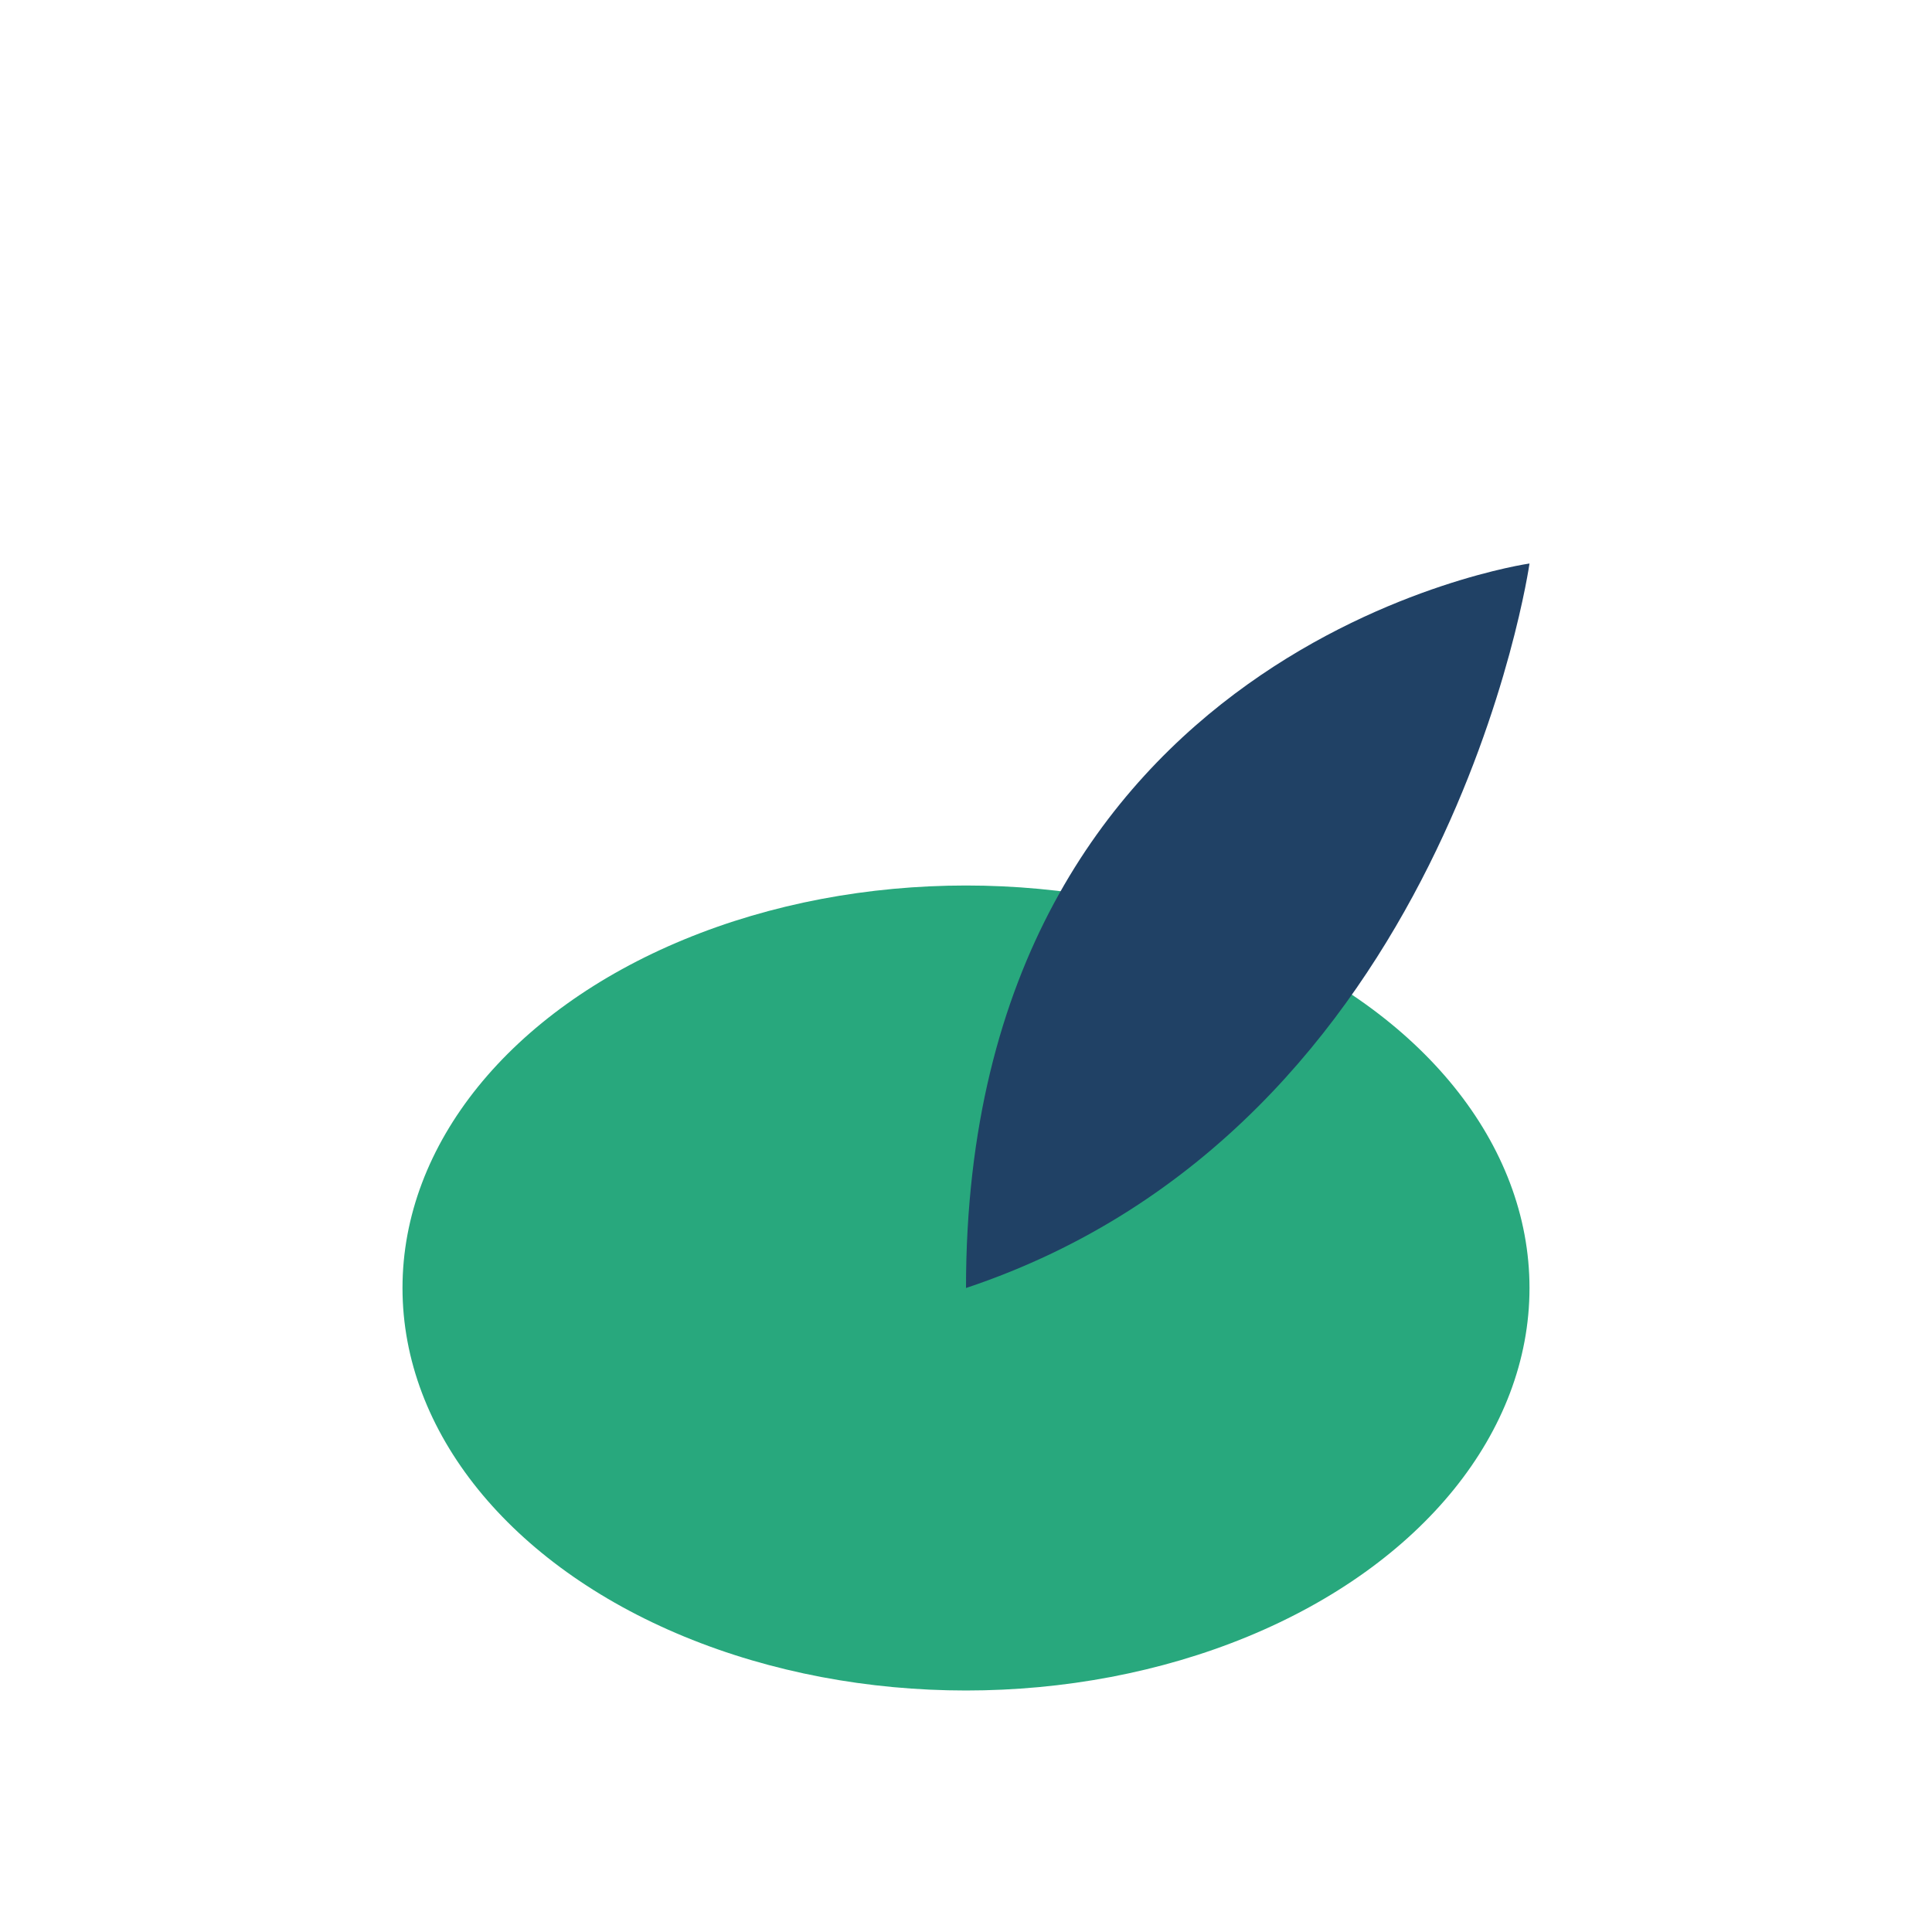
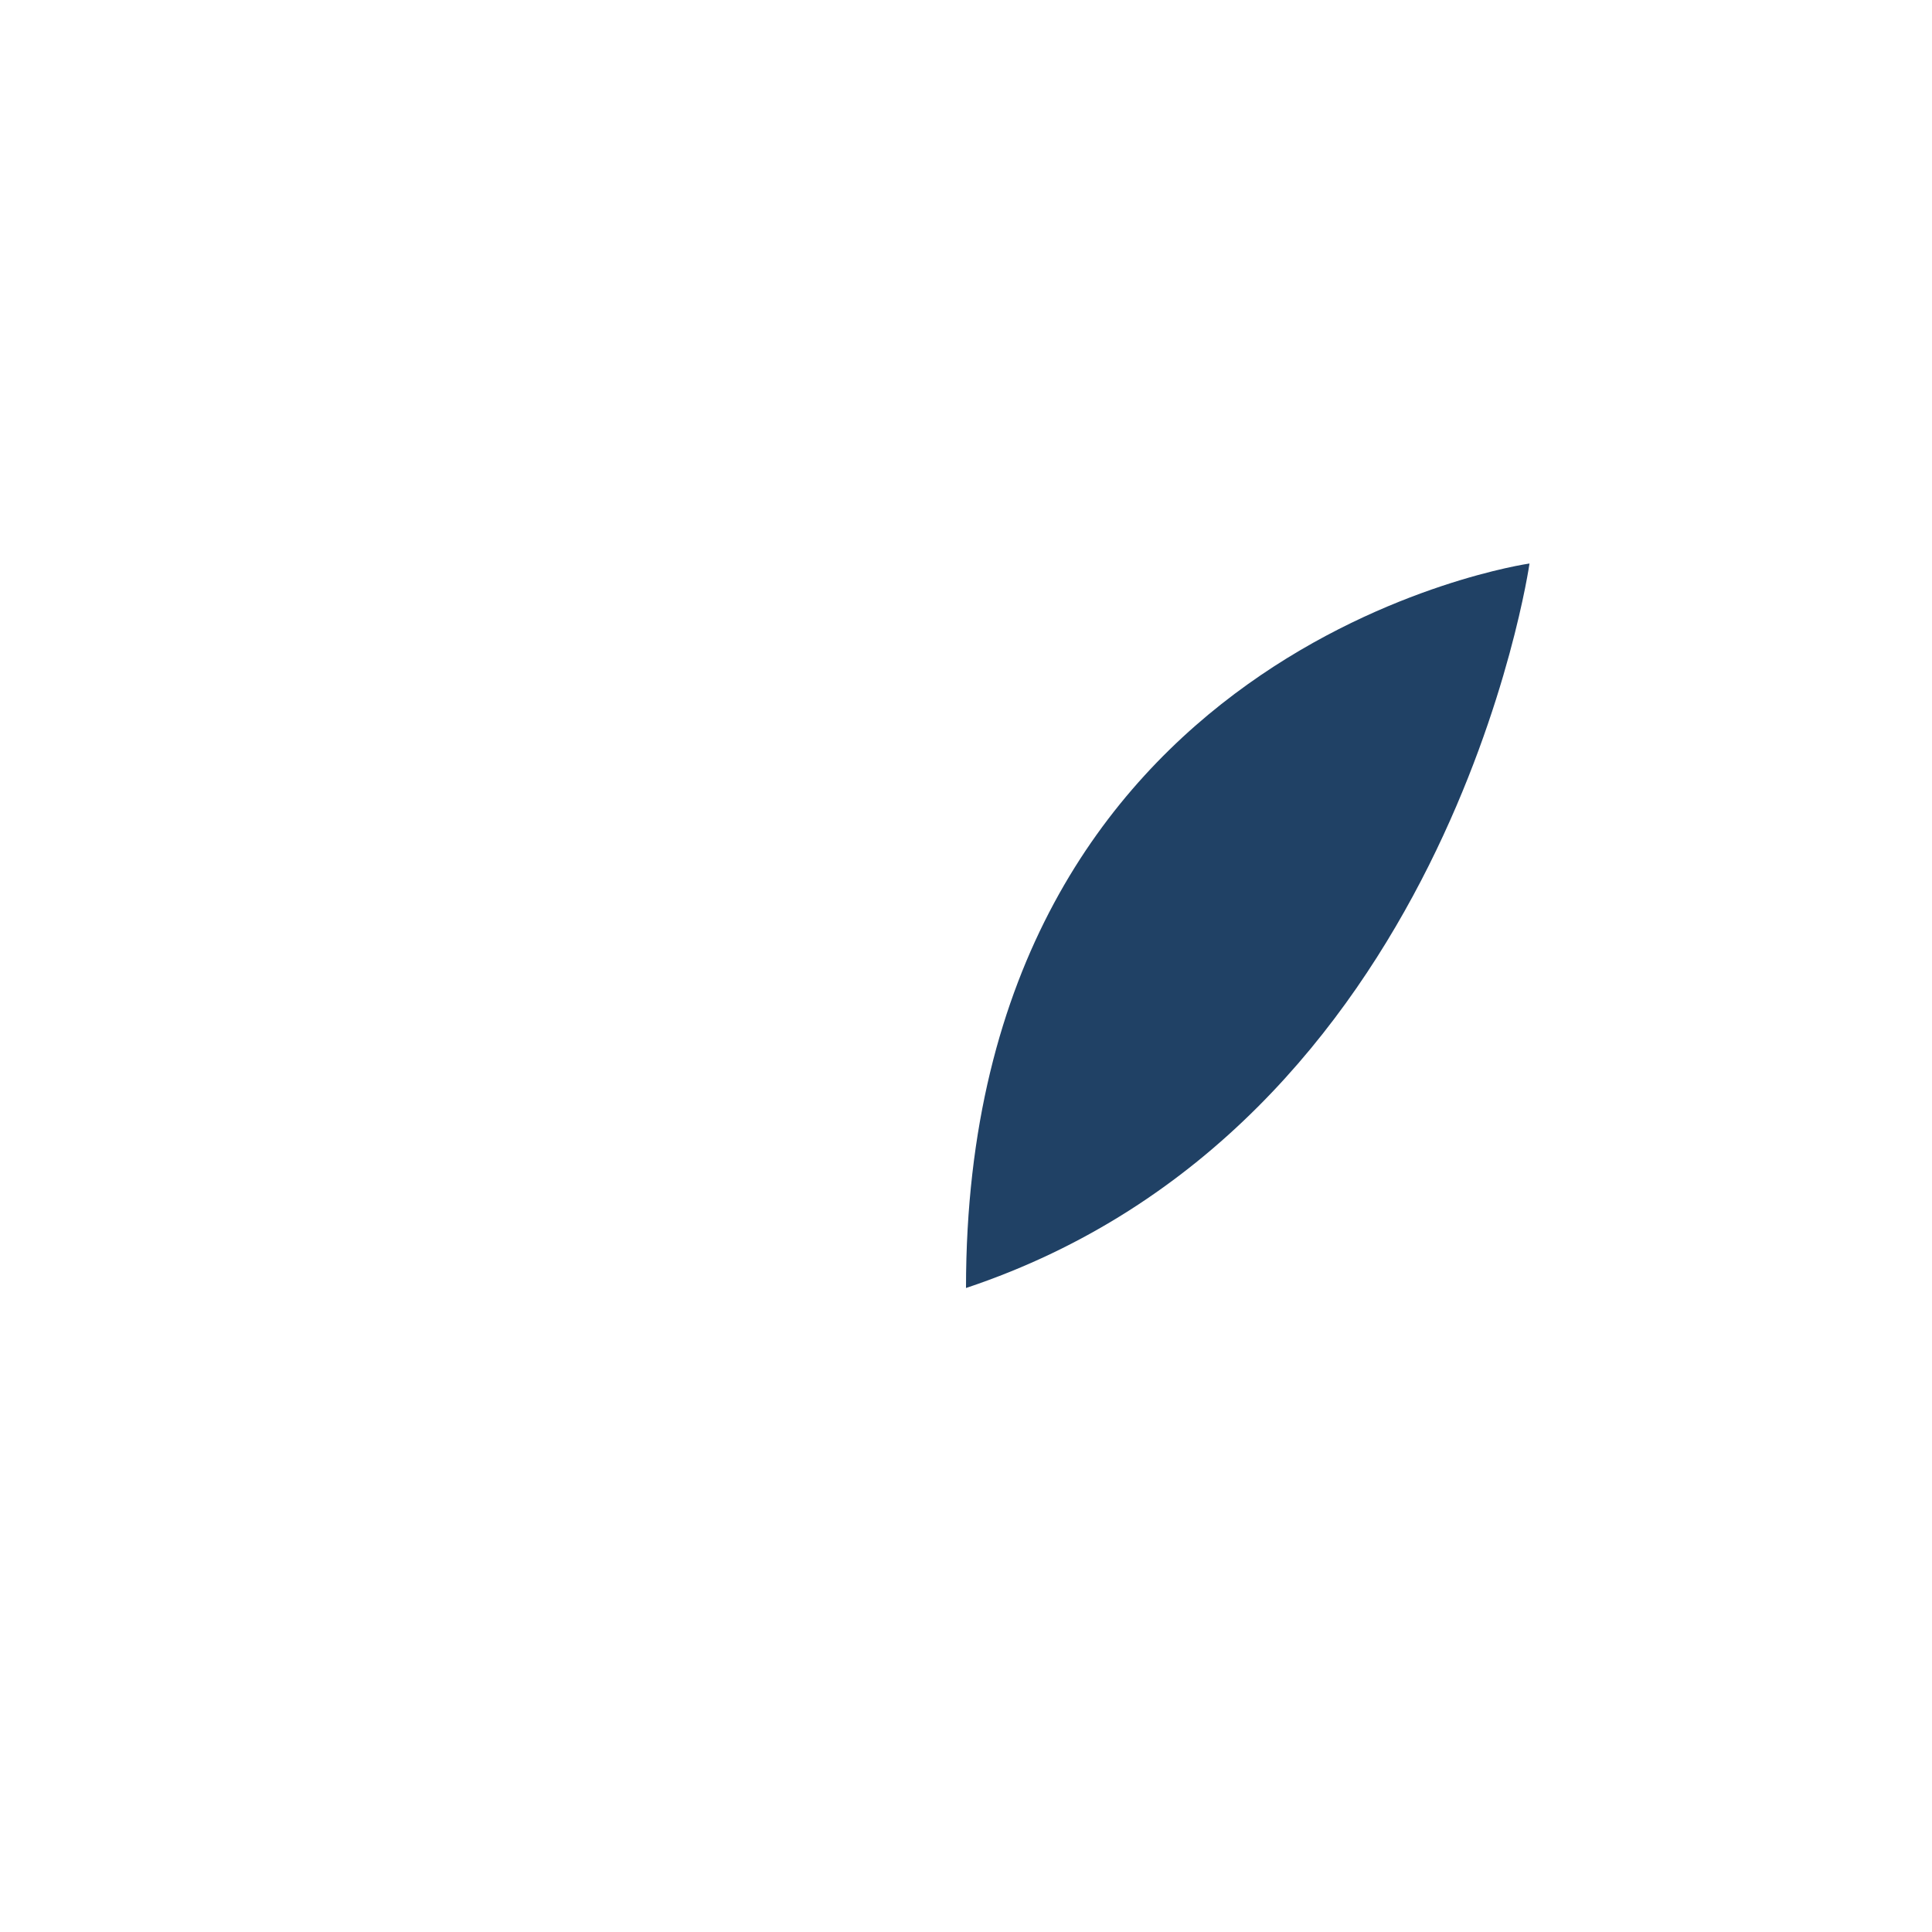
<svg xmlns="http://www.w3.org/2000/svg" width="24" height="24" viewBox="0 0 24 24">
-   <ellipse cx="12" cy="16" rx="7" ry="5" fill="#28A87D" />
  <path d="M12 16c0-8 7-9 7-9s-1 7-7 9z" fill="#204165" />
</svg>